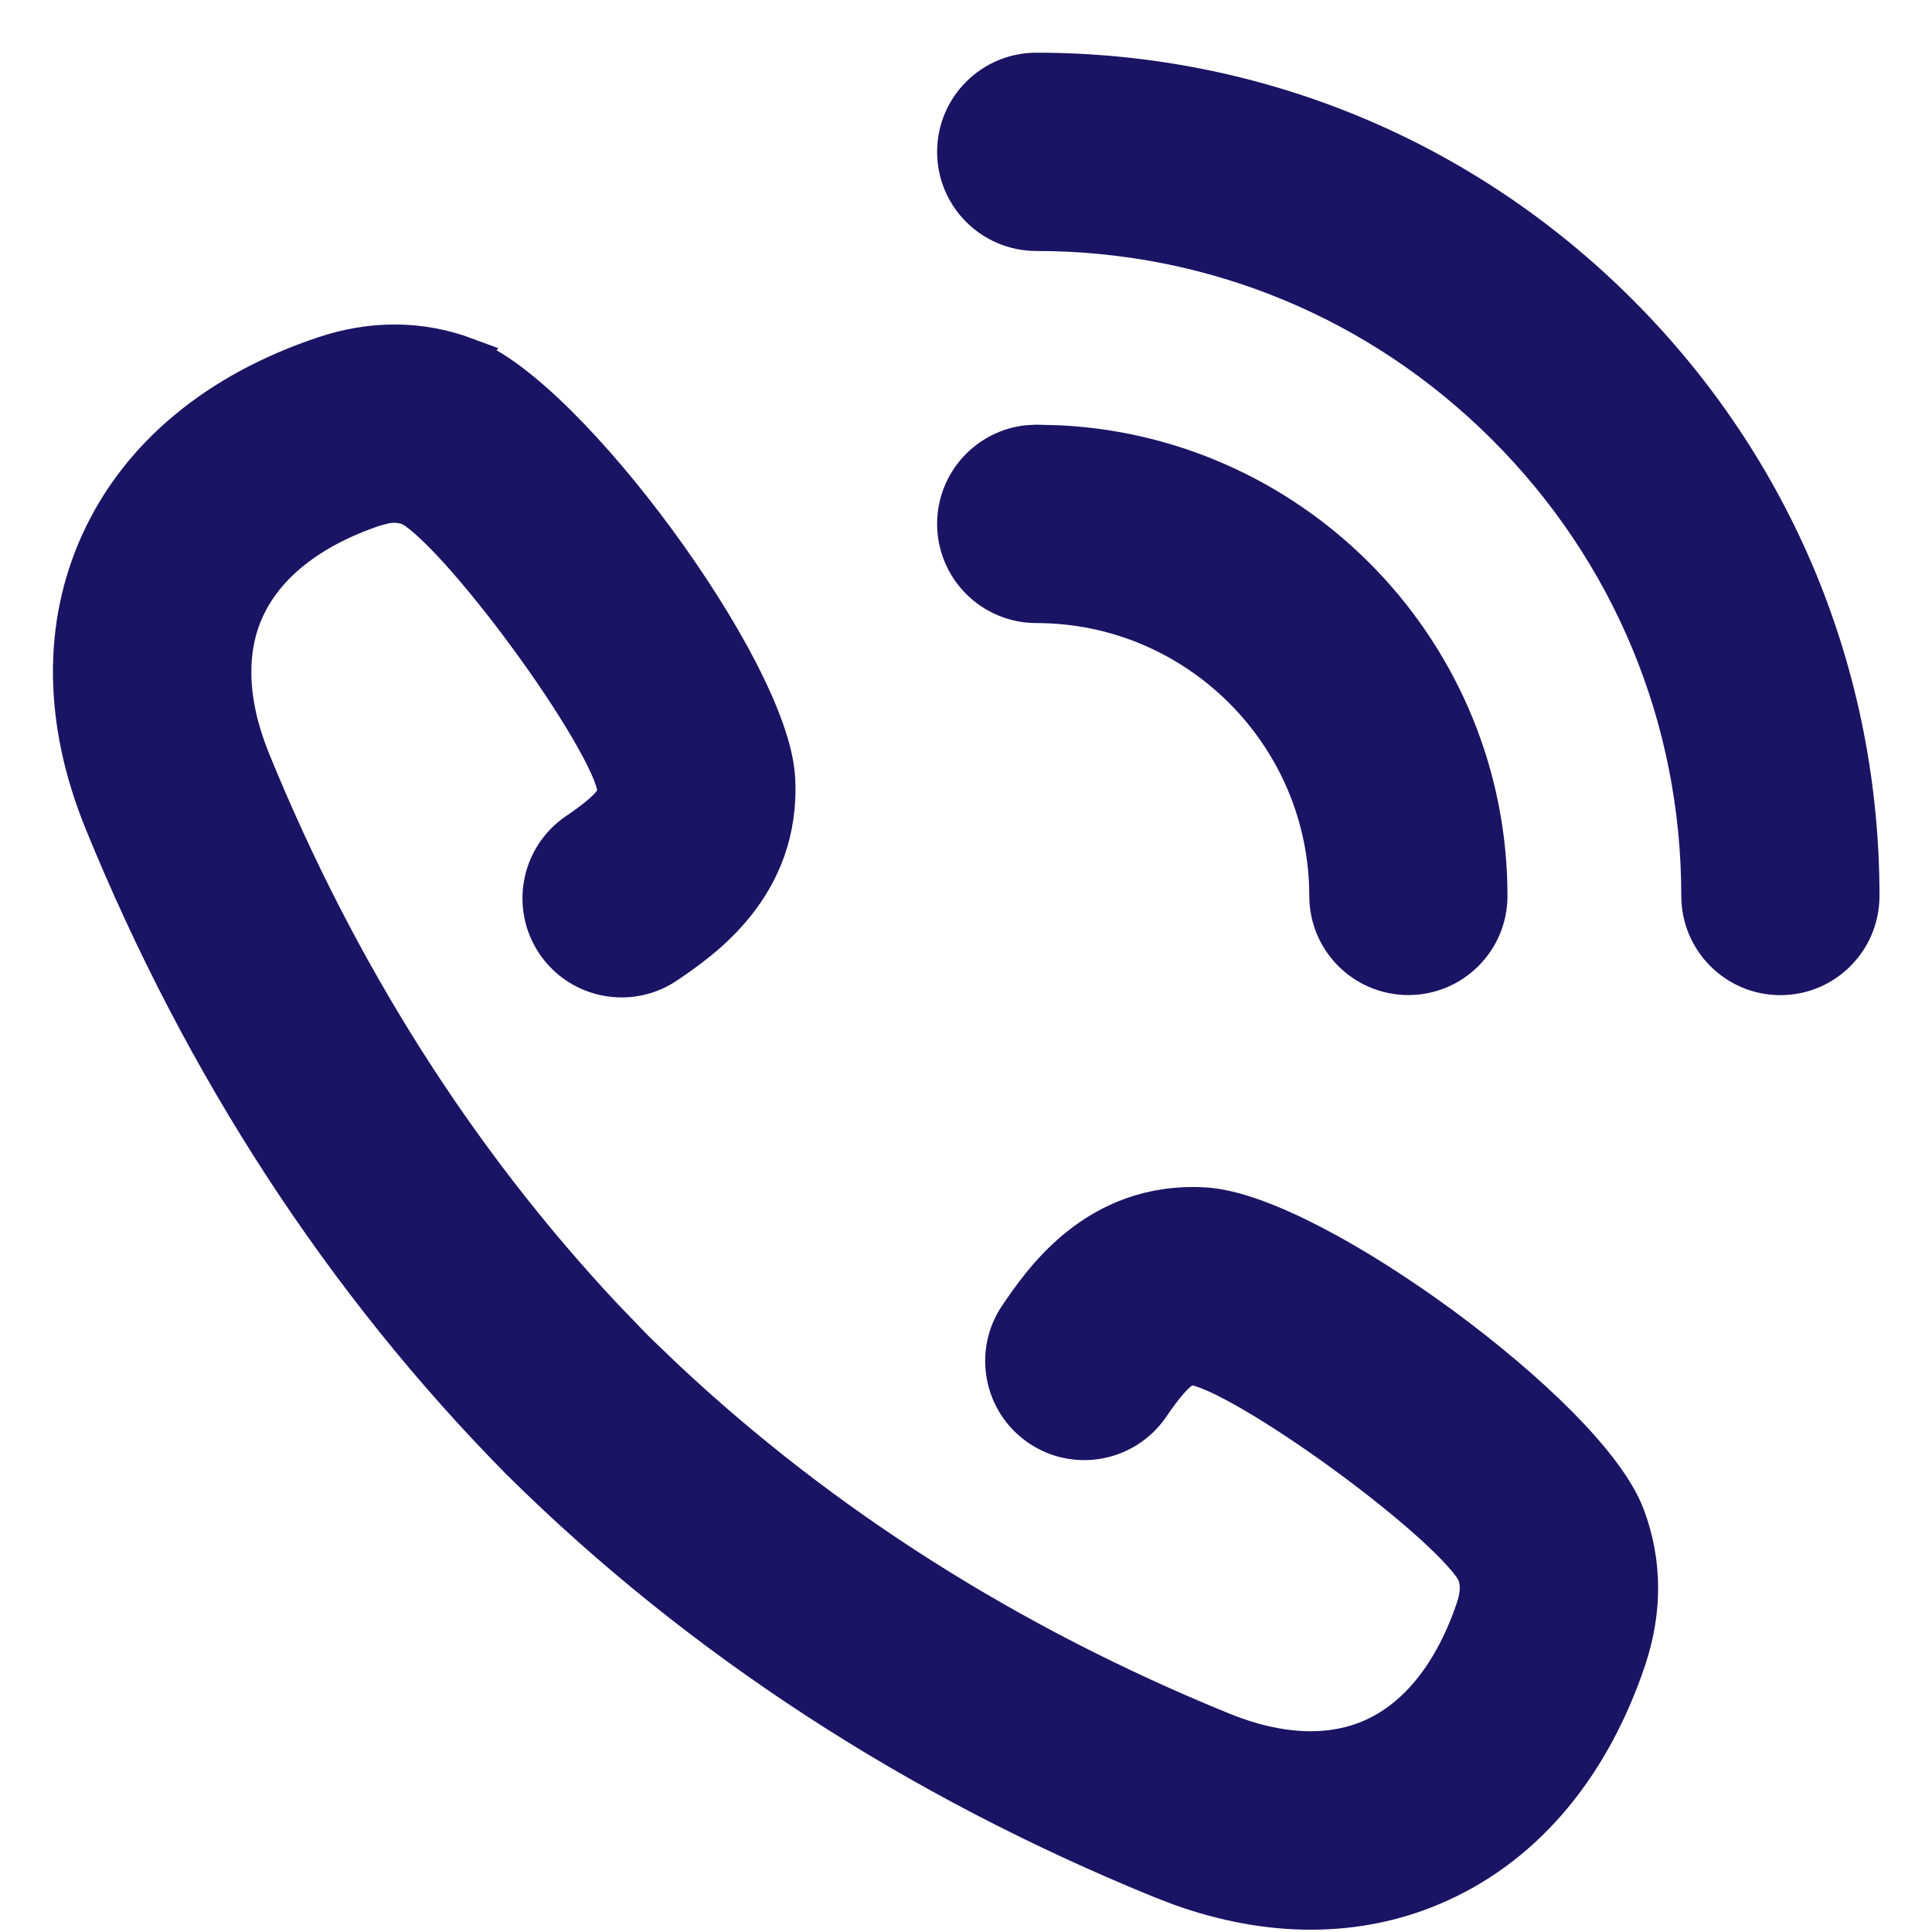
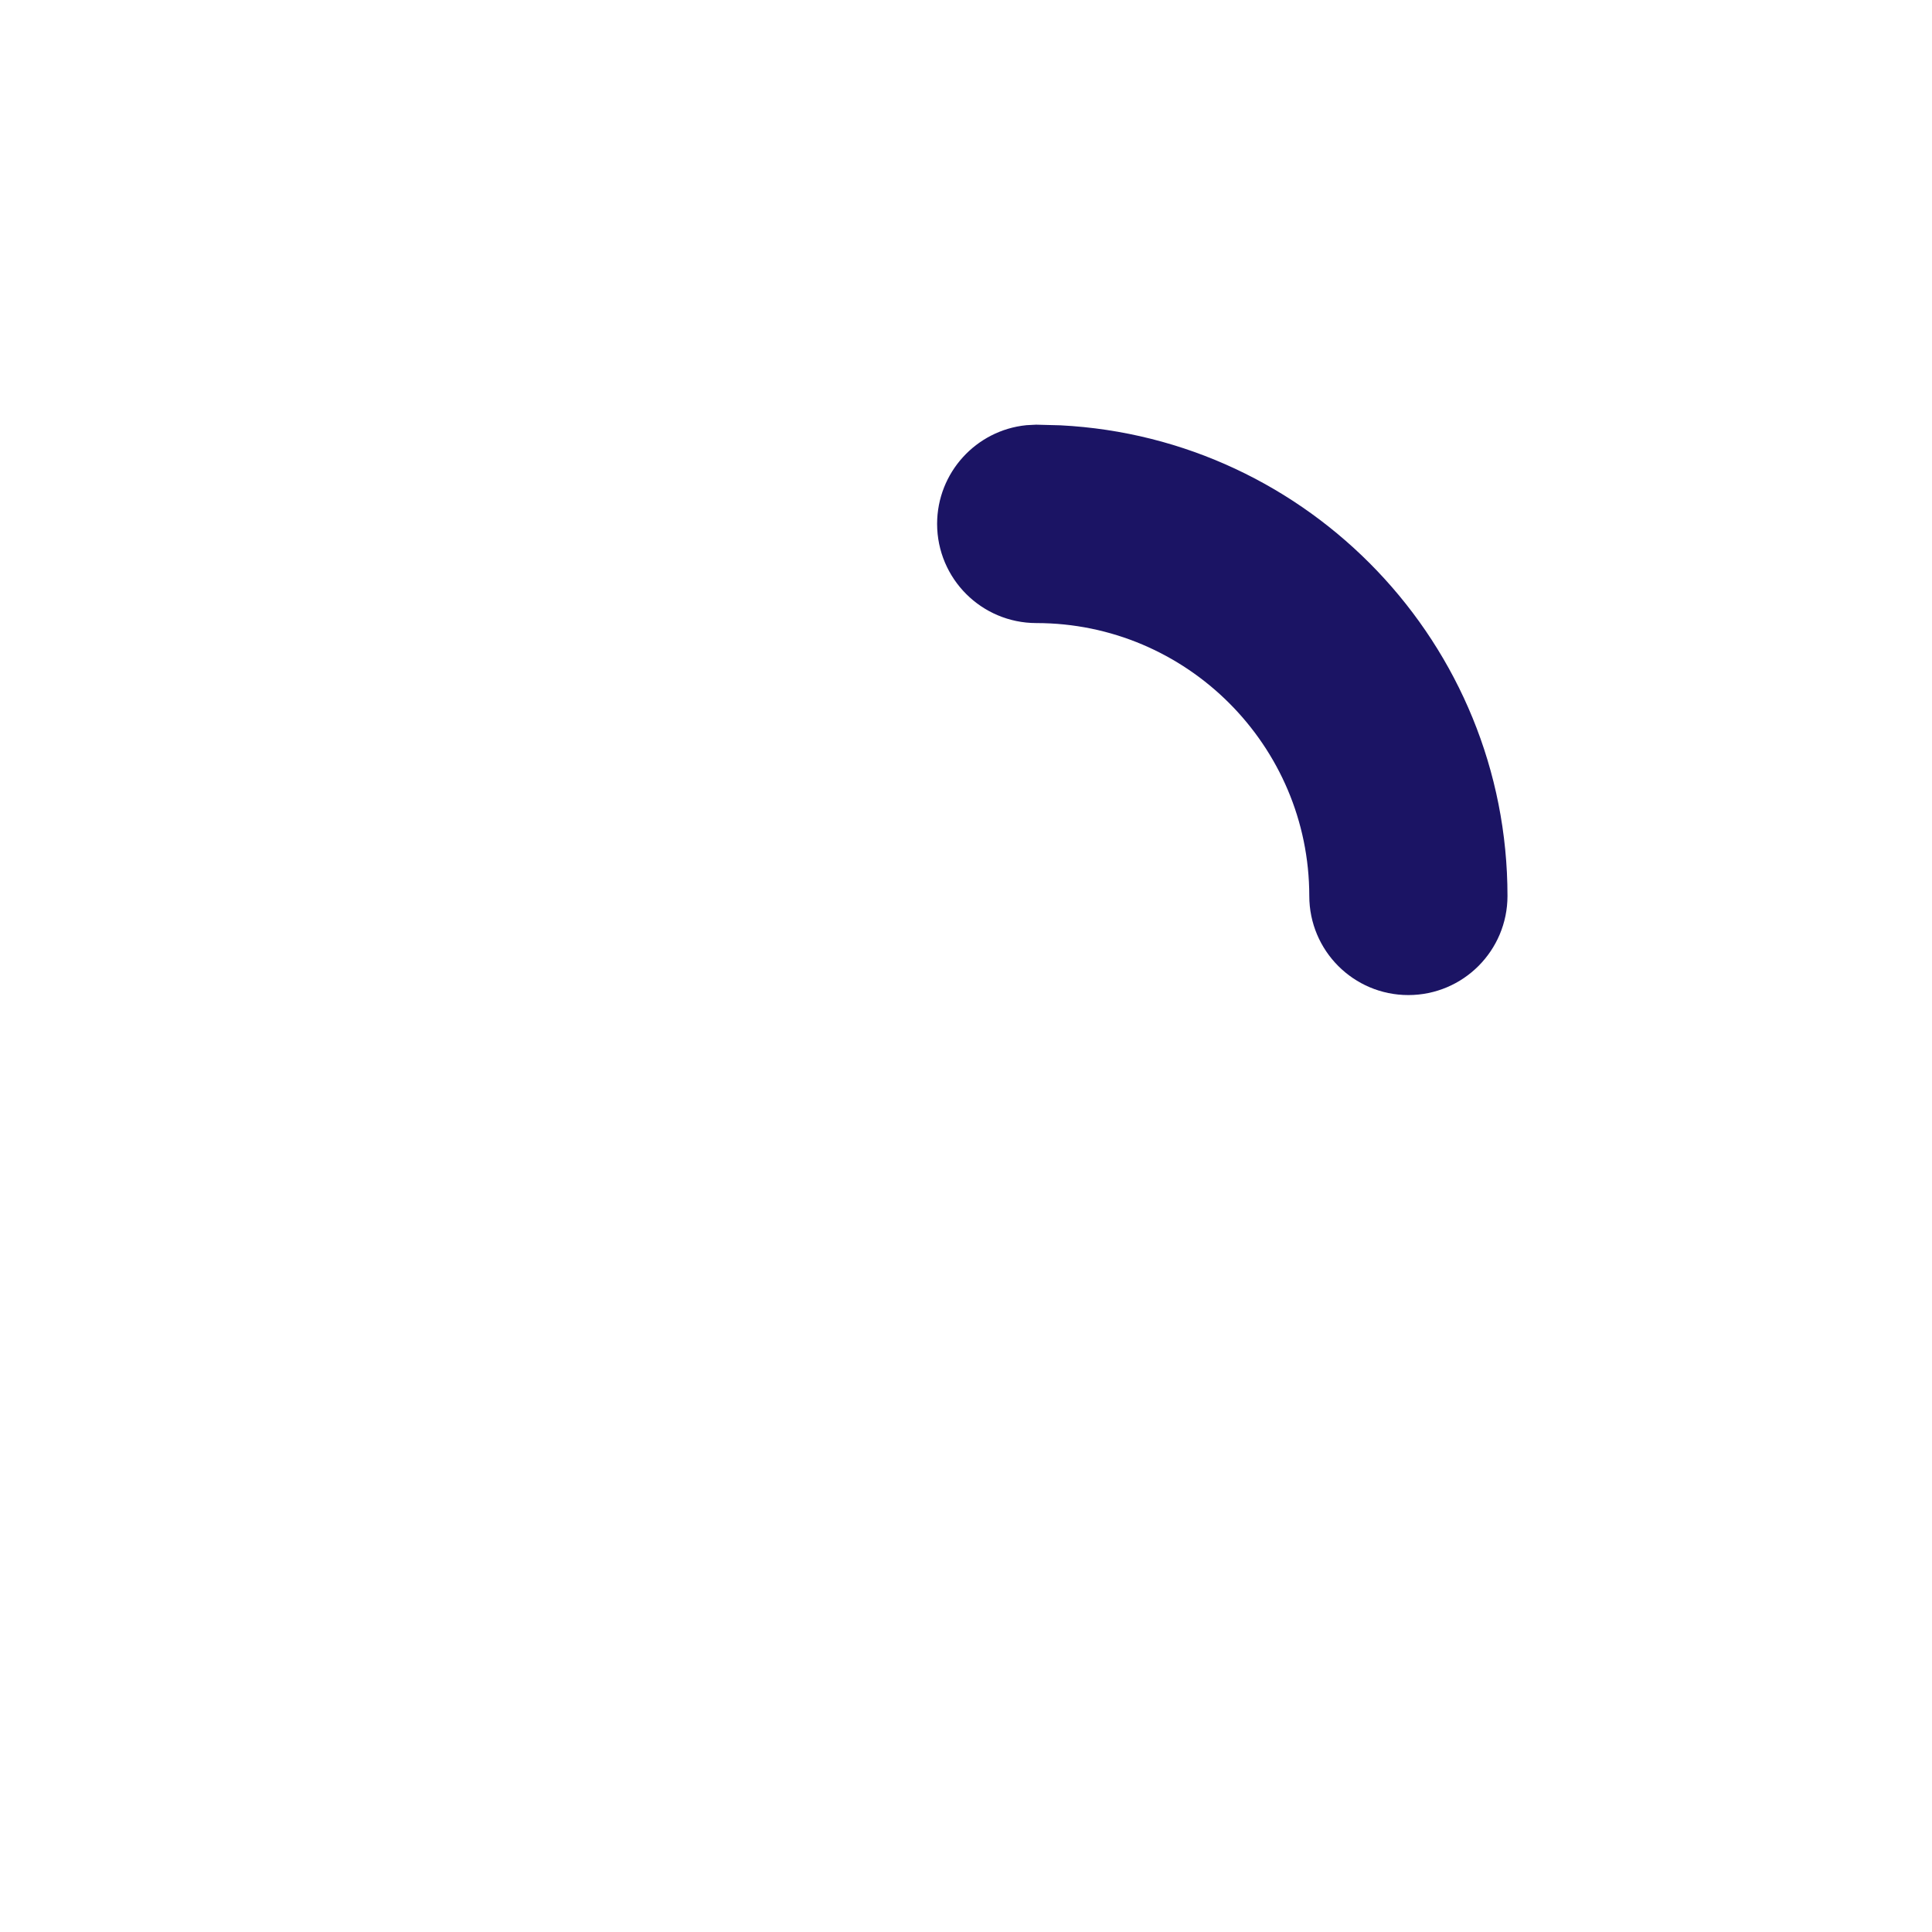
<svg xmlns="http://www.w3.org/2000/svg" width="22" height="22" viewBox="0 0 22 22" fill="none">
-   <path d="M11.801 0.8C14.312 0.8 16.674 1.778 18.45 3.554C20.225 5.329 21.202 7.691 21.202 10.202C21.202 10.715 20.787 11.132 20.274 11.132C19.76 11.132 19.345 10.715 19.345 10.202C19.345 8.187 18.56 6.293 17.135 4.868C15.71 3.443 13.816 2.658 11.801 2.658C11.288 2.658 10.871 2.242 10.871 1.729C10.871 1.216 11.288 0.8 11.801 0.8Z" fill="#1B1464" stroke="#1B1464" stroke-width="0.4" />
  <path d="M12.067 5.043C14.792 5.182 16.966 7.443 16.966 10.202C16.966 10.715 16.55 11.131 16.037 11.131C15.524 11.131 15.109 10.715 15.109 10.202C15.108 8.379 13.624 6.895 11.801 6.895H11.8C11.287 6.894 10.872 6.479 10.871 5.966V5.965C10.872 5.484 11.237 5.089 11.705 5.041L11.801 5.036L12.067 5.043Z" fill="#1B1464" stroke="#1B1464" stroke-width="0.4" />
-   <path d="M3.675 4.034C4.233 3.846 4.787 3.848 5.314 4.044L5.313 4.045C5.627 4.161 5.998 4.455 6.366 4.821C6.741 5.193 7.134 5.66 7.494 6.15C7.853 6.639 8.182 7.156 8.426 7.626C8.665 8.089 8.837 8.532 8.855 8.868V8.869C8.919 10.106 7.995 10.729 7.602 10.996C7.179 11.285 6.601 11.177 6.311 10.753C6.022 10.329 6.131 9.751 6.554 9.461C6.786 9.303 6.898 9.203 6.953 9.129C6.995 9.073 7.001 9.035 6.999 8.974C6.992 8.927 6.967 8.844 6.914 8.726C6.86 8.606 6.784 8.464 6.691 8.305C6.506 7.988 6.257 7.616 5.992 7.255C5.727 6.894 5.448 6.546 5.202 6.275C5.079 6.139 4.965 6.025 4.868 5.938C4.77 5.851 4.7 5.803 4.658 5.784C4.573 5.753 4.487 5.744 4.382 5.764L4.266 5.795C3.527 6.044 3.036 6.447 2.811 6.938C2.598 7.402 2.608 7.991 2.878 8.654C3.862 11.069 5.211 13.196 6.888 14.986L7.228 15.339C7.23 15.341 7.232 15.343 7.234 15.345L7.236 15.348L7.582 15.68C9.373 17.361 11.503 18.712 13.923 19.698C14.585 19.968 15.174 19.978 15.638 19.765C16.13 19.54 16.532 19.049 16.781 18.309C16.835 18.147 16.834 18.032 16.793 17.917C16.774 17.876 16.726 17.805 16.638 17.707C16.552 17.61 16.437 17.497 16.302 17.374C16.03 17.128 15.682 16.849 15.32 16.584C14.958 16.319 14.586 16.071 14.268 15.885C14.109 15.792 13.966 15.716 13.846 15.662C13.727 15.609 13.644 15.582 13.595 15.575C13.54 15.574 13.503 15.582 13.447 15.623C13.374 15.678 13.272 15.79 13.114 16.022C12.824 16.445 12.246 16.554 11.823 16.265C11.399 15.975 11.291 15.396 11.581 14.973C11.849 14.581 12.472 13.656 13.705 13.72H13.706C14.043 13.738 14.487 13.91 14.95 14.15C15.421 14.394 15.937 14.724 16.427 15.083C16.916 15.443 17.384 15.836 17.757 16.211C18.122 16.58 18.417 16.951 18.533 17.265C18.728 17.79 18.73 18.343 18.543 18.901V18.902C18.136 20.109 17.404 21 16.413 21.454C15.948 21.668 15.447 21.774 14.925 21.774C14.442 21.774 13.942 21.682 13.438 21.502L13.222 21.419C10.422 20.278 7.967 18.68 5.93 16.67V16.669L5.914 16.654C3.9 14.615 2.3 12.159 1.157 9.355V9.354C0.701 8.232 0.681 7.126 1.122 6.163C1.576 5.172 2.468 4.44 3.675 4.034Z" fill="#1B1464" stroke="#1B1464" stroke-width="0.4" />
</svg>